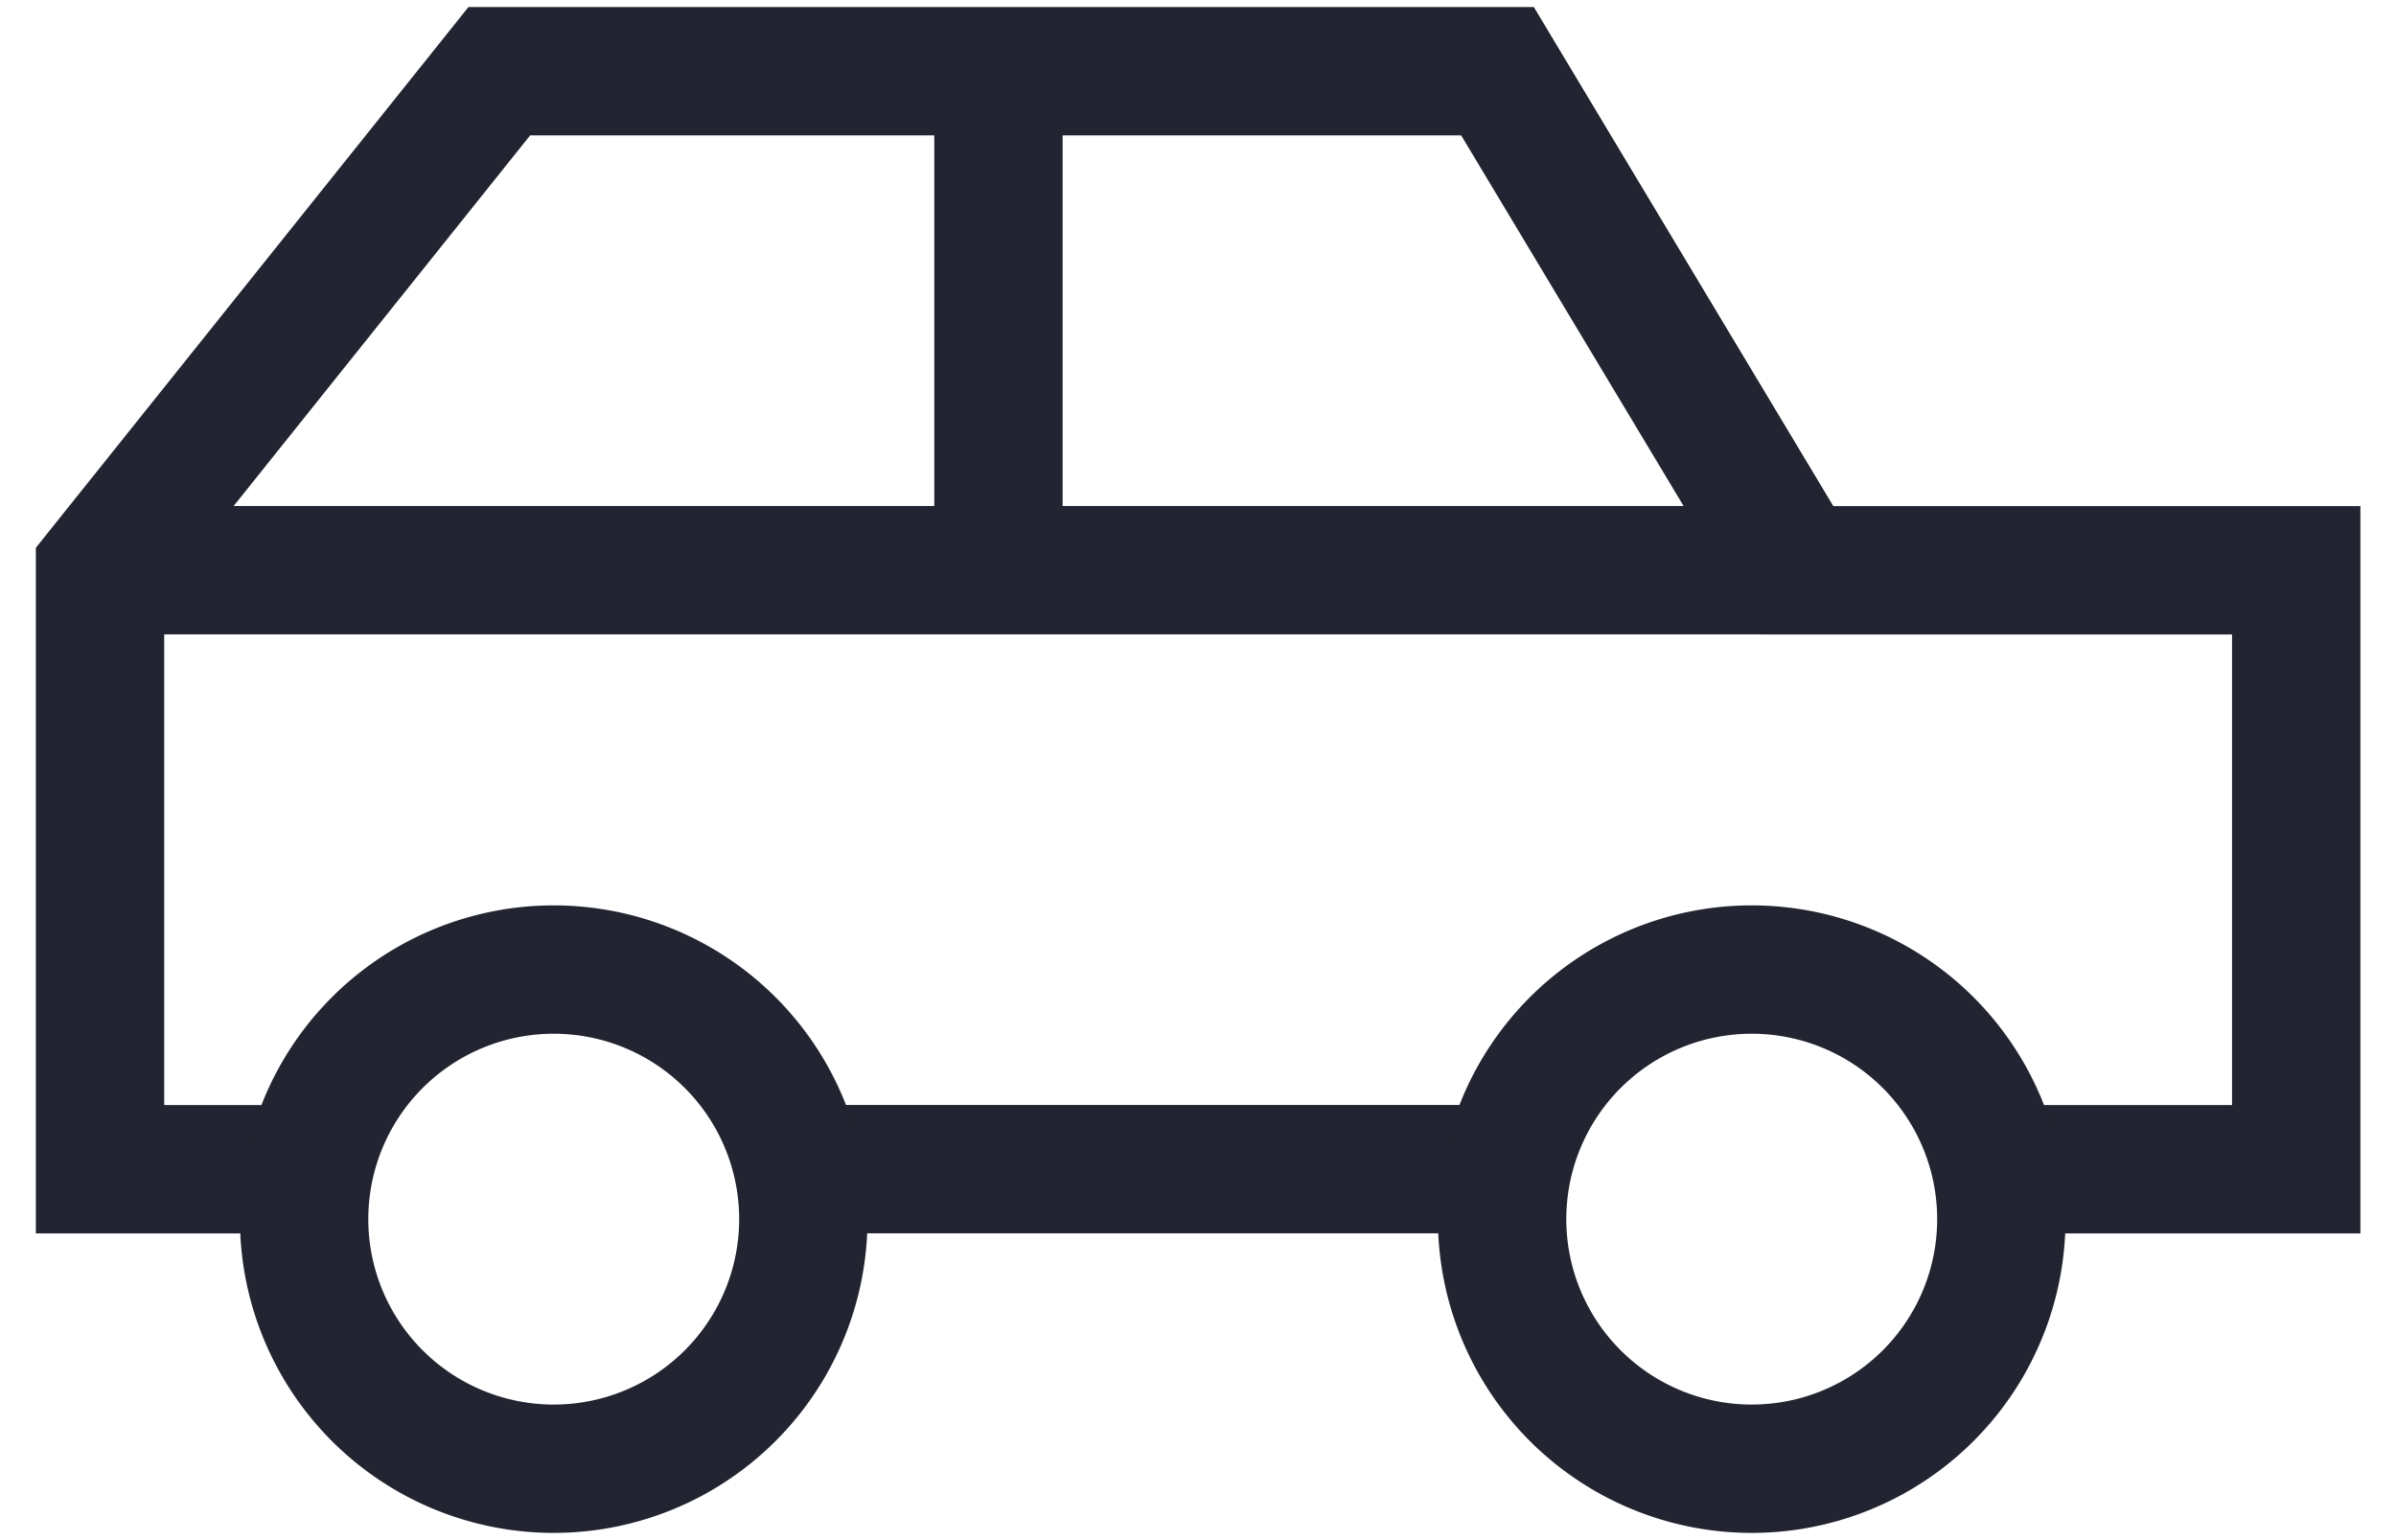
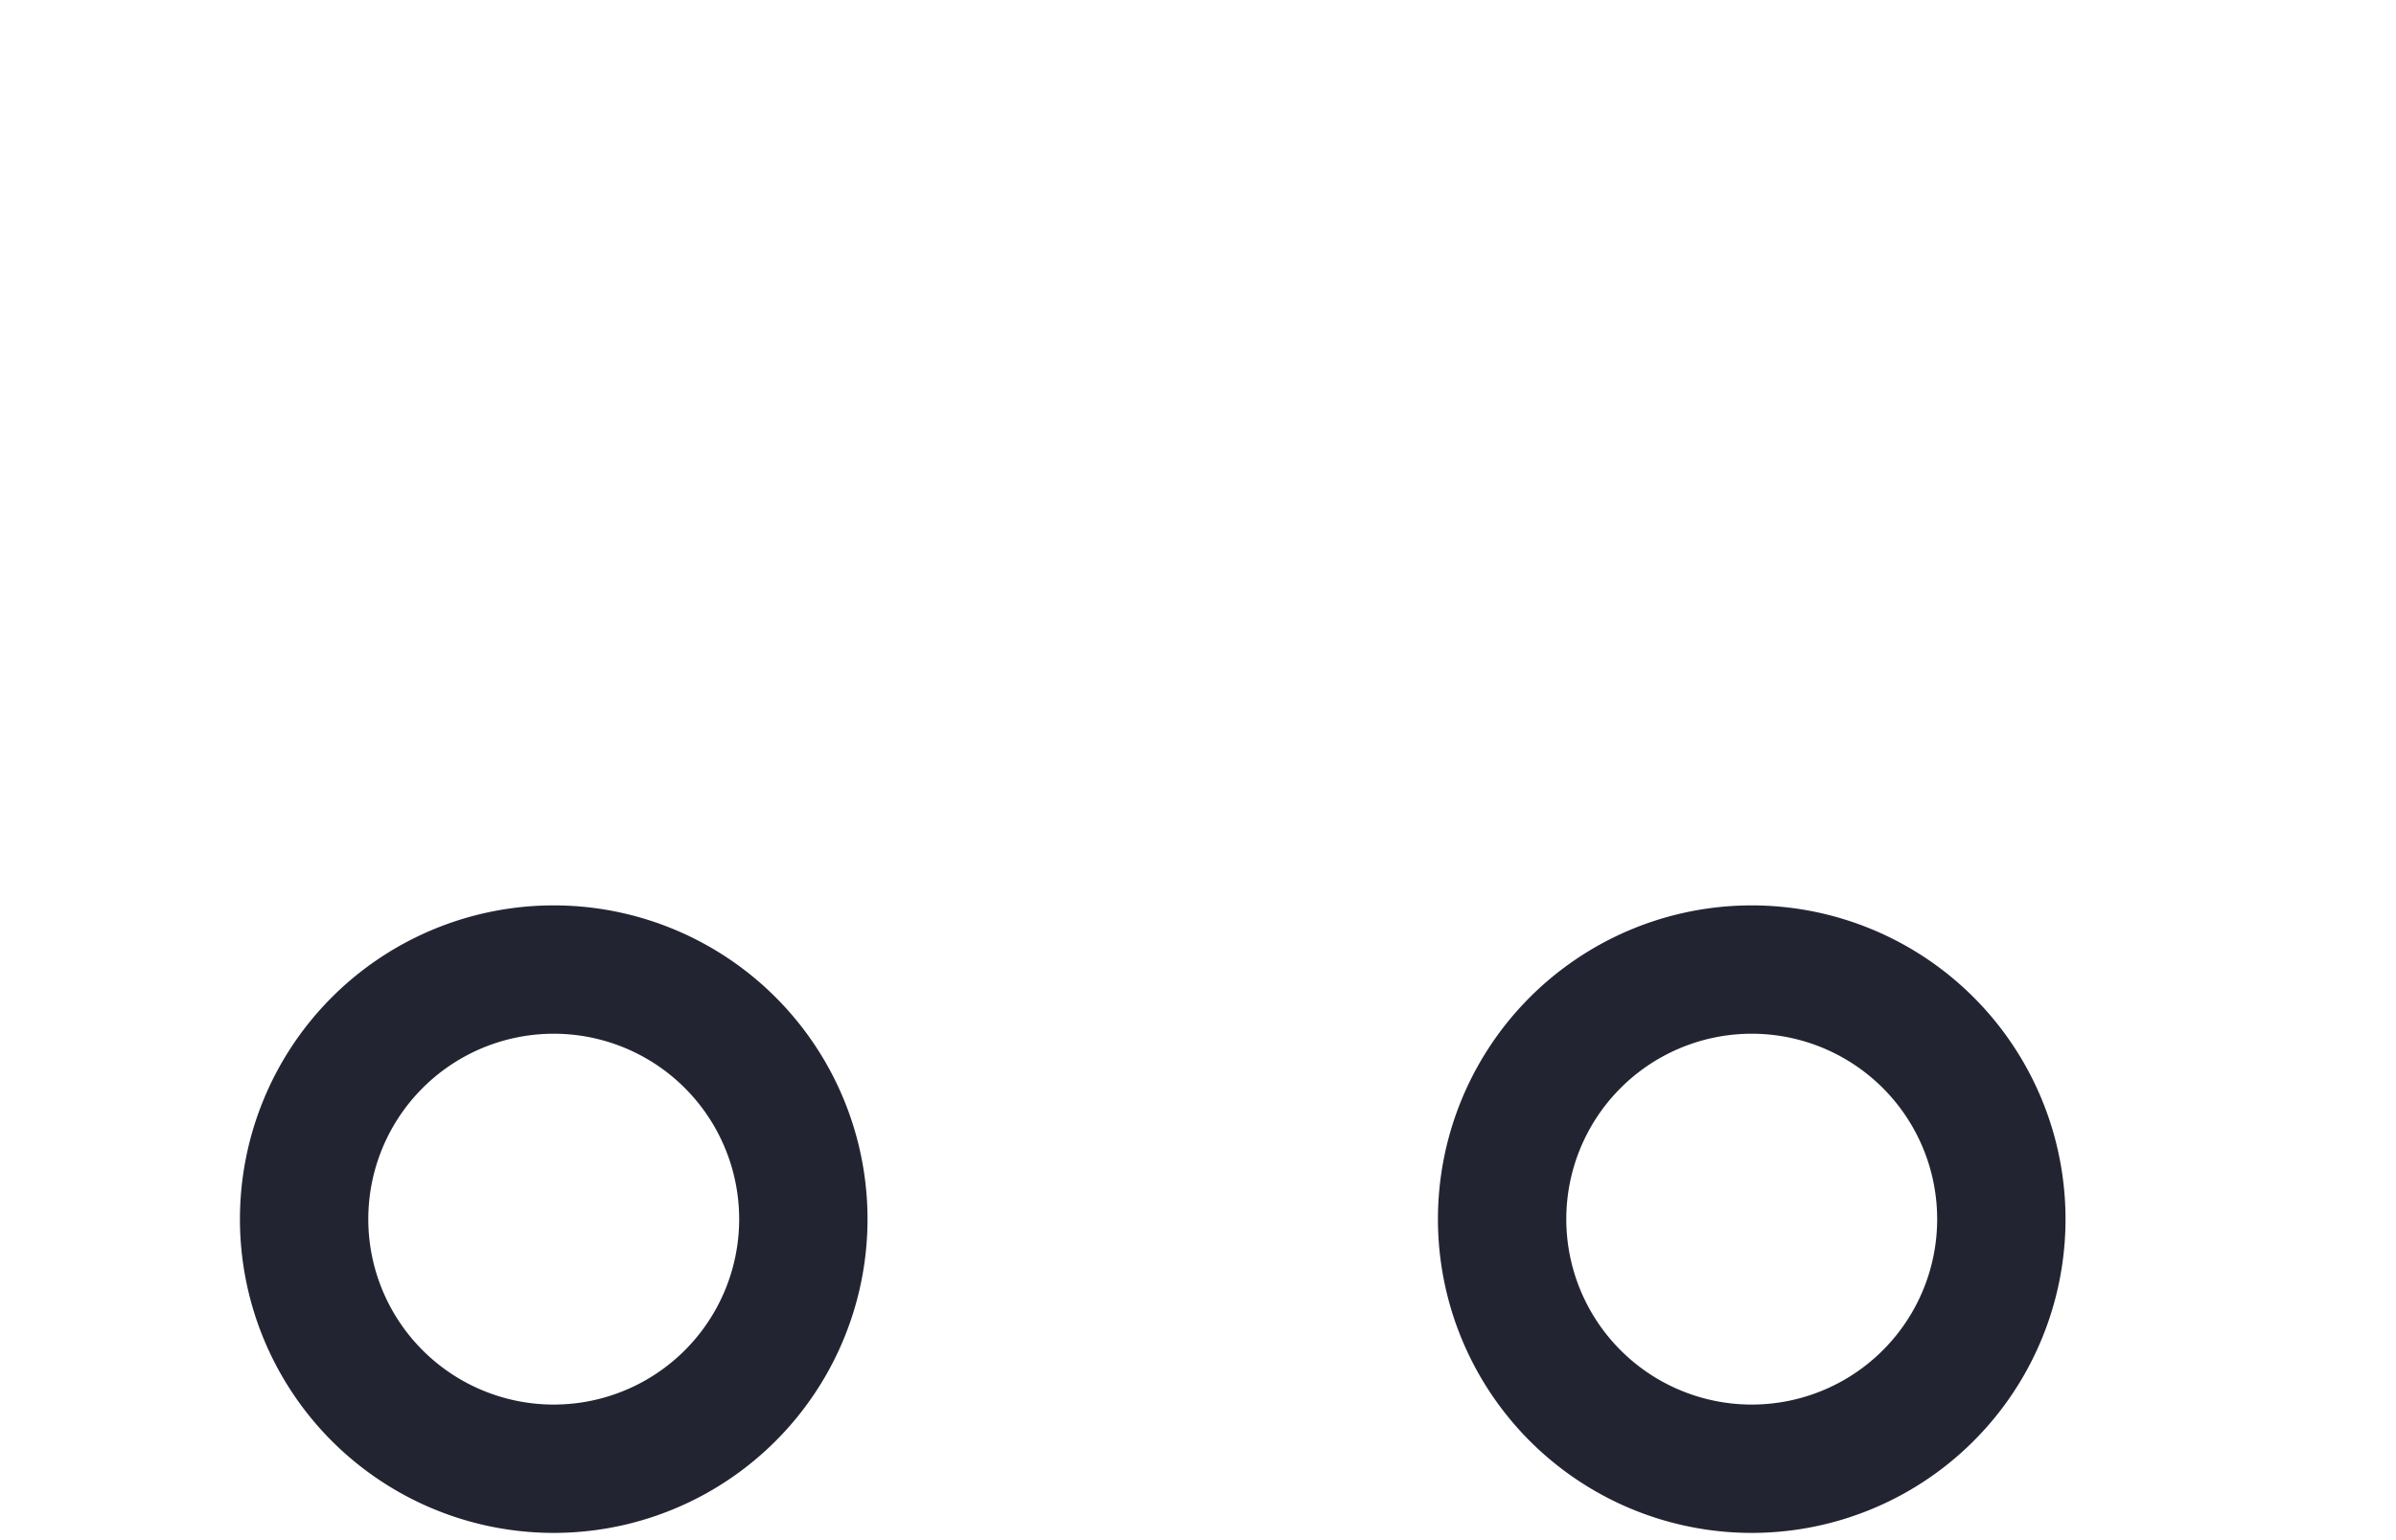
<svg xmlns="http://www.w3.org/2000/svg" viewBox="0 0 28 18">
  <g fill="none" class="nc-icon-wrapper">
-     <path d="M17.56 13.664H9.272" stroke="#222531" stroke-width="1.5" stroke-miterlimit="10" />
-     <path d="M3.56 13.665H1.169v-7L5.835.832H17.5l3.5 5.833h5.834v7h-3.56" stroke="#222531" stroke-width="1.5" stroke-miterlimit="10" />
    <path d="M6.417 17.165a2.917 2.917 0 1 0 0-5.833 2.917 2.917 0 0 0 0 5.833z" stroke="#222531" stroke-width="1.5" stroke-miterlimit="10" stroke-linecap="square" />
    <path d="M20.417 17.165a2.917 2.917 0 1 0 0-5.833 2.917 2.917 0 0 0 0 5.833z" stroke="#222531" stroke-width="1.5" stroke-miterlimit="10" stroke-linecap="square" />
-     <path d="M21.001 6.664H1.168" stroke="#222531" stroke-width="1.5" stroke-miterlimit="10" />
-     <path d="M11.668.832v5.833" stroke="#222531" stroke-width="1.5" stroke-miterlimit="10" />
  </g>
</svg>